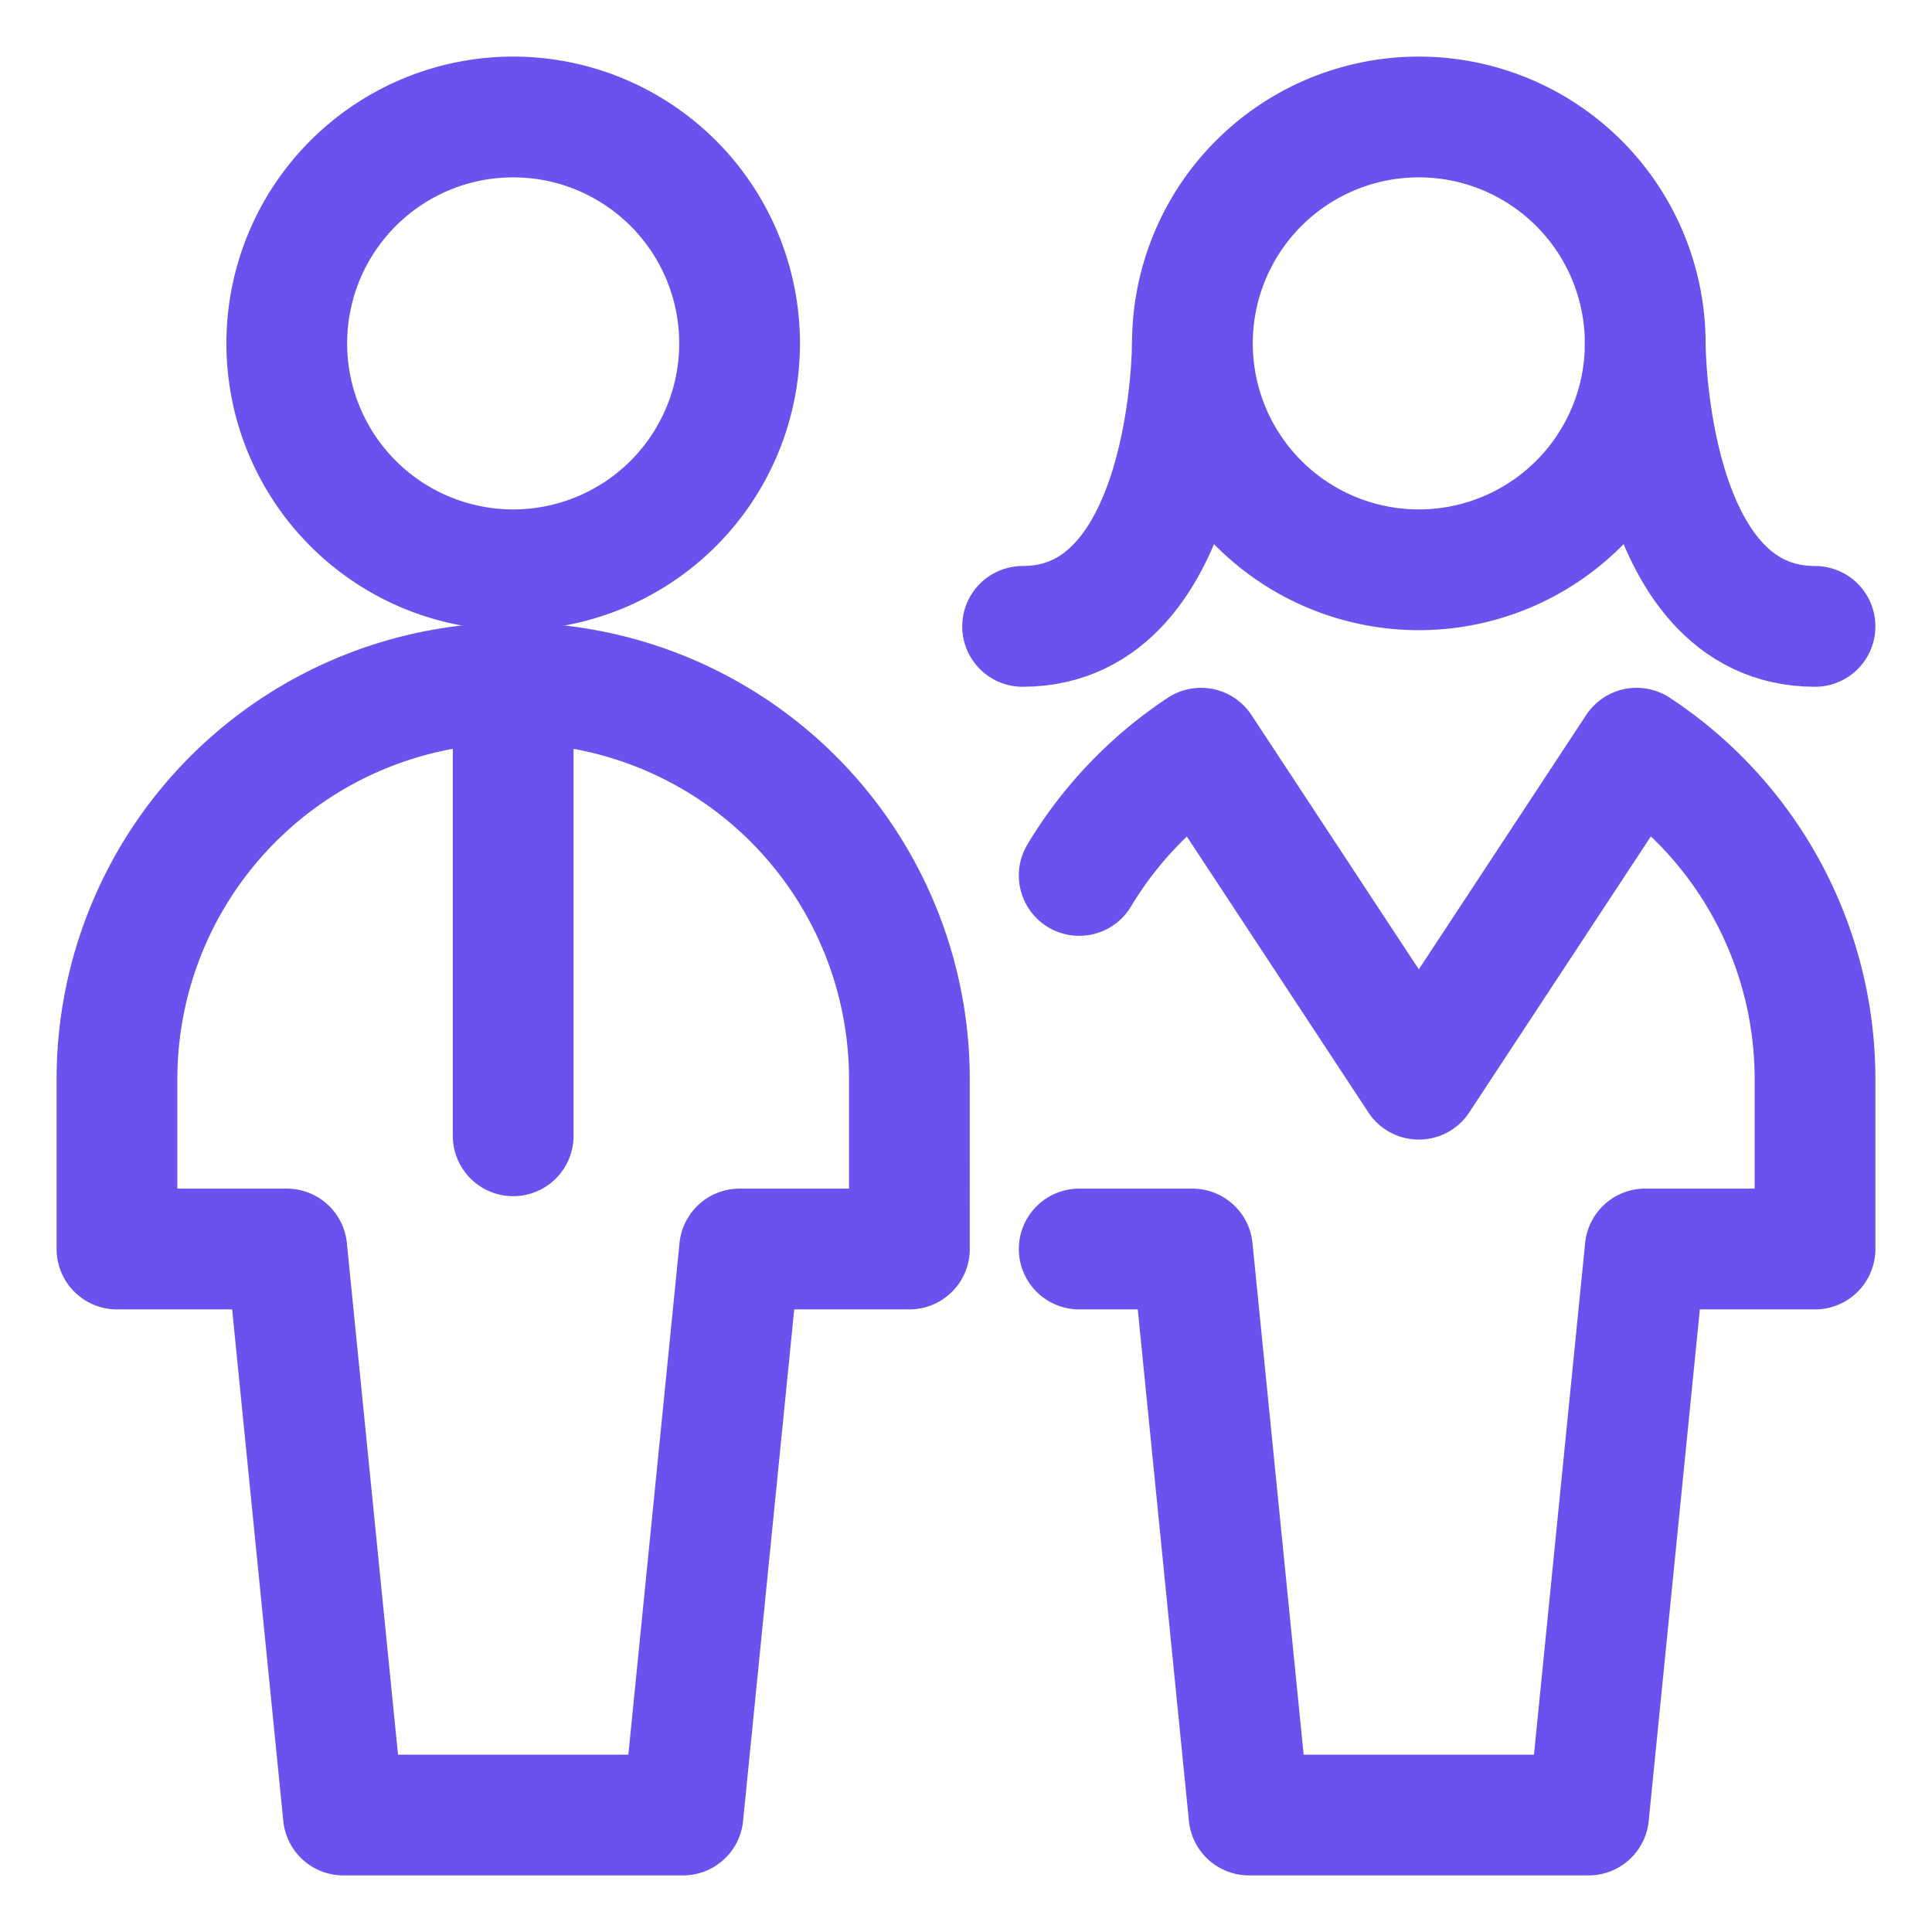
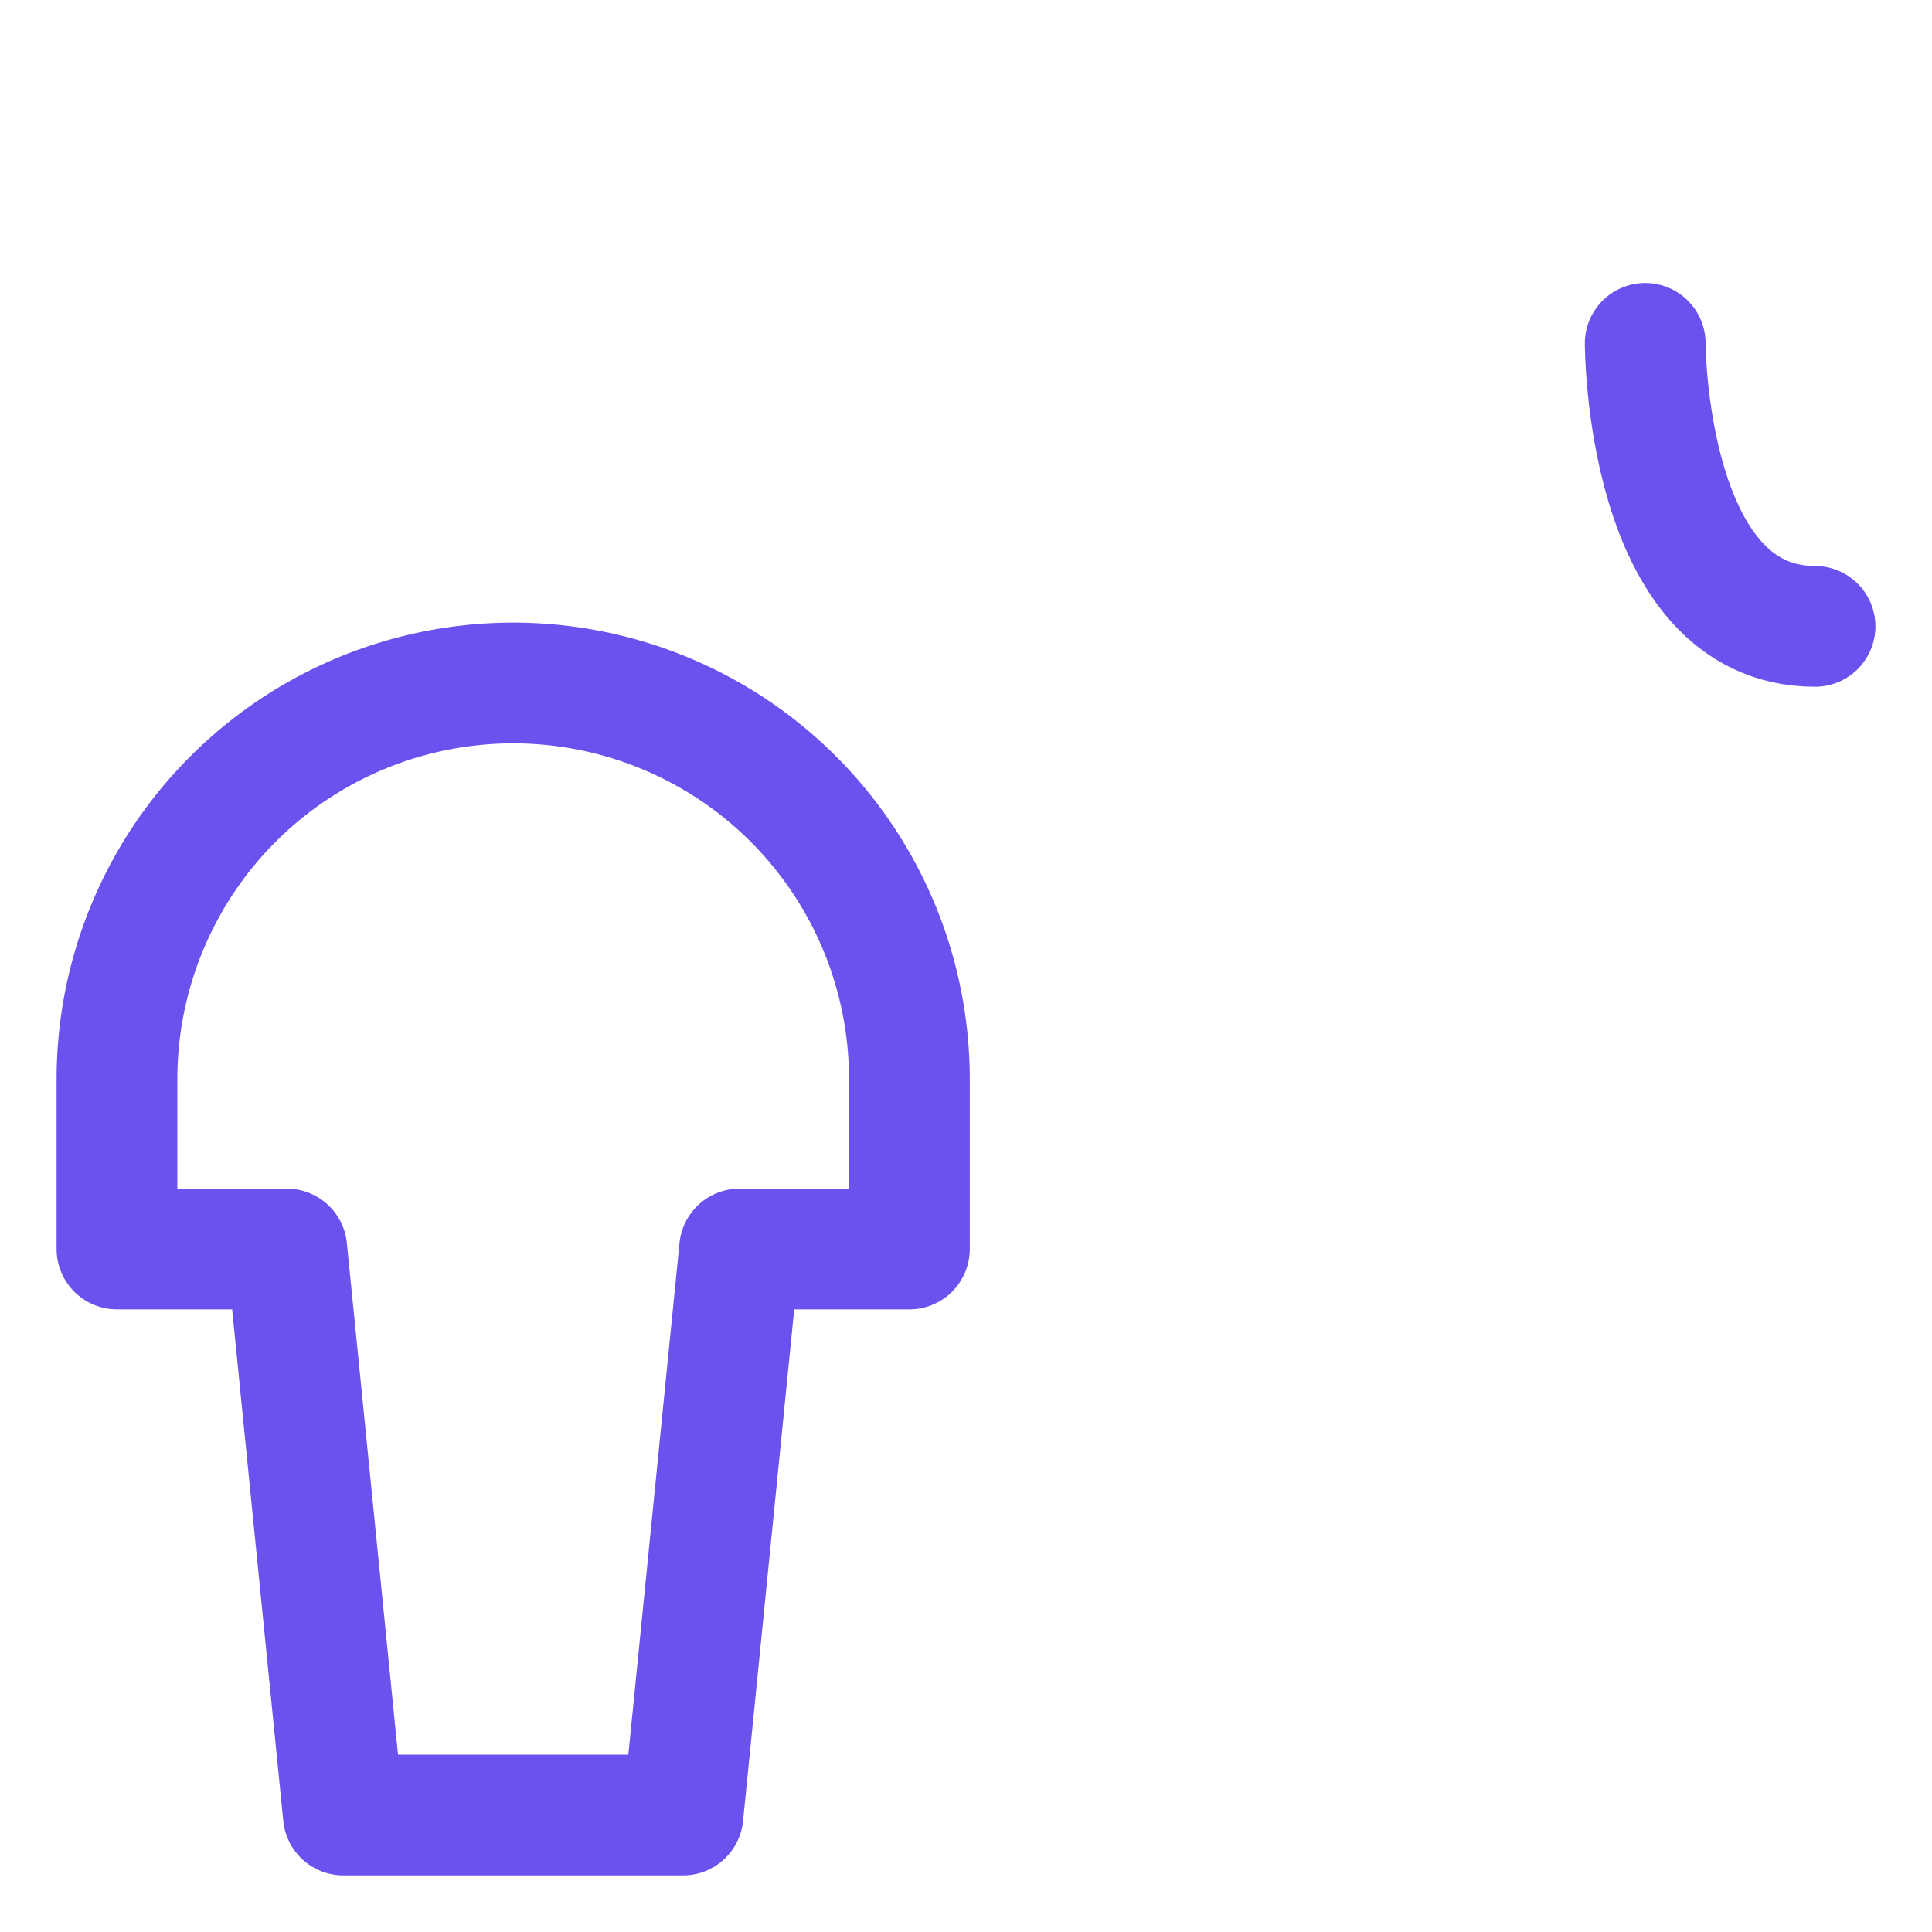
<svg xmlns="http://www.w3.org/2000/svg" viewBox="-9.375 -9.375 300 300" id="Multiple-Man-Woman-1--Streamline-Ultimate" height="300" width="300">
  <desc> Multiple Man Woman 1 Streamline Icon: https://streamlinehq.com </desc>
-   <path d="M35.156 43.945a35.156 35.156 0 1 0 70.312 0 35.156 35.156 0 1 0 -70.312 0Z" fill="none" stroke="#6b51ed" stroke-linecap="round" stroke-linejoin="round" stroke-width="18.75" />
  <path d="M131.836 158.203a61.523 61.523 0 0 0 -123.047 0v26.367H35.156l8.789 87.891h52.734l8.789 -87.891h26.367Z" fill="none" stroke="#6b51ed" stroke-linecap="round" stroke-linejoin="round" stroke-width="18.75" />
-   <path d="m70.312 96.68 0 70.312" fill="none" stroke="#6b51ed" stroke-linecap="round" stroke-linejoin="round" stroke-width="18.75" />
-   <path d="M175.781 43.945a35.156 35.156 0 1 0 70.312 0 35.156 35.156 0 1 0 -70.312 0Z" fill="none" stroke="#6b51ed" stroke-linecap="round" stroke-linejoin="round" stroke-width="18.75" />
-   <path d="M158.203 184.57H175.781l8.789 87.891h52.734l8.789 -87.891h26.367V158.203a61.477 61.477 0 0 0 -27.703 -51.398L210.938 158.203l-33.82 -51.398A62.016 62.016 0 0 0 158.203 126.563" fill="none" stroke="#6b51ed" stroke-linecap="round" stroke-linejoin="round" stroke-width="18.75" />
-   <path d="M175.781 43.945s0 43.945 -26.367 43.945" fill="none" stroke="#6b51ed" stroke-linecap="round" stroke-linejoin="round" stroke-width="18.75" />
  <path d="M246.094 43.945s0 43.945 26.367 43.945" fill="none" stroke="#6b51ed" stroke-linecap="round" stroke-linejoin="round" stroke-width="18.75" />
</svg>